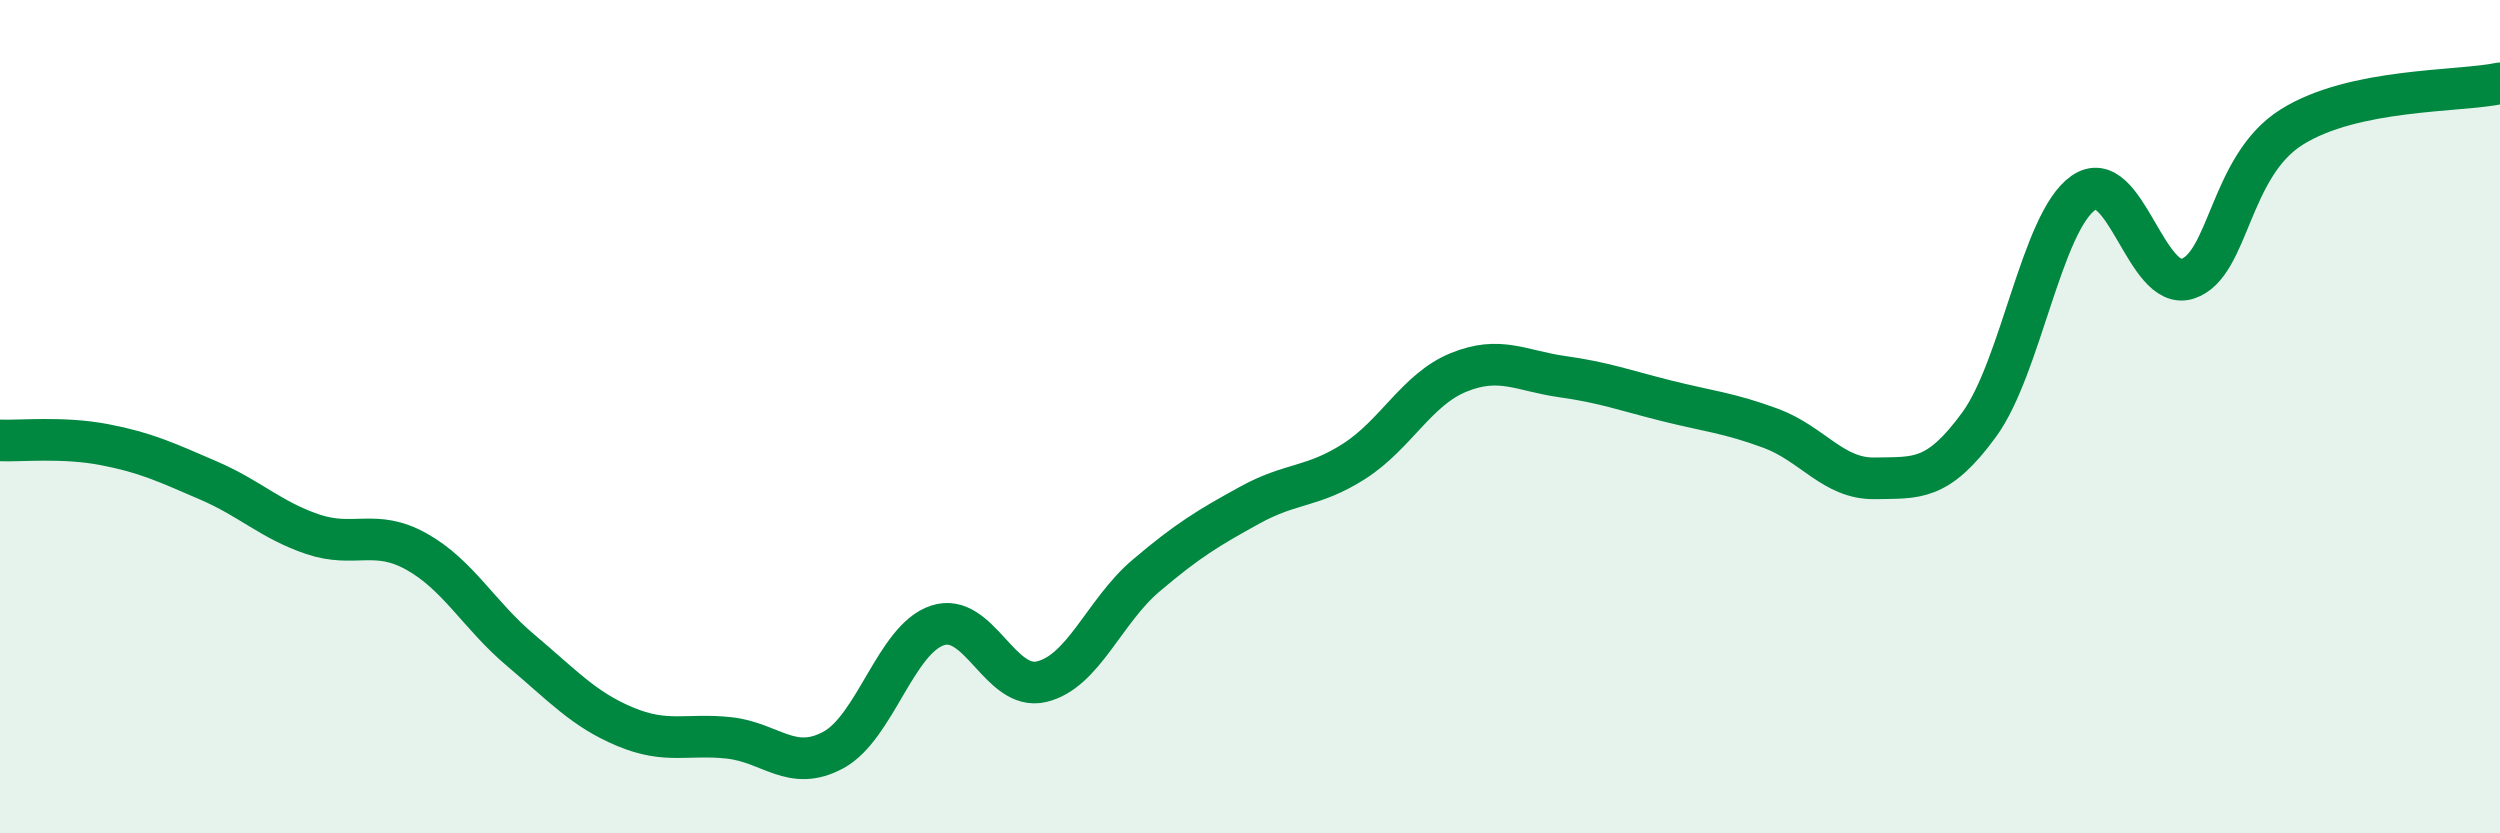
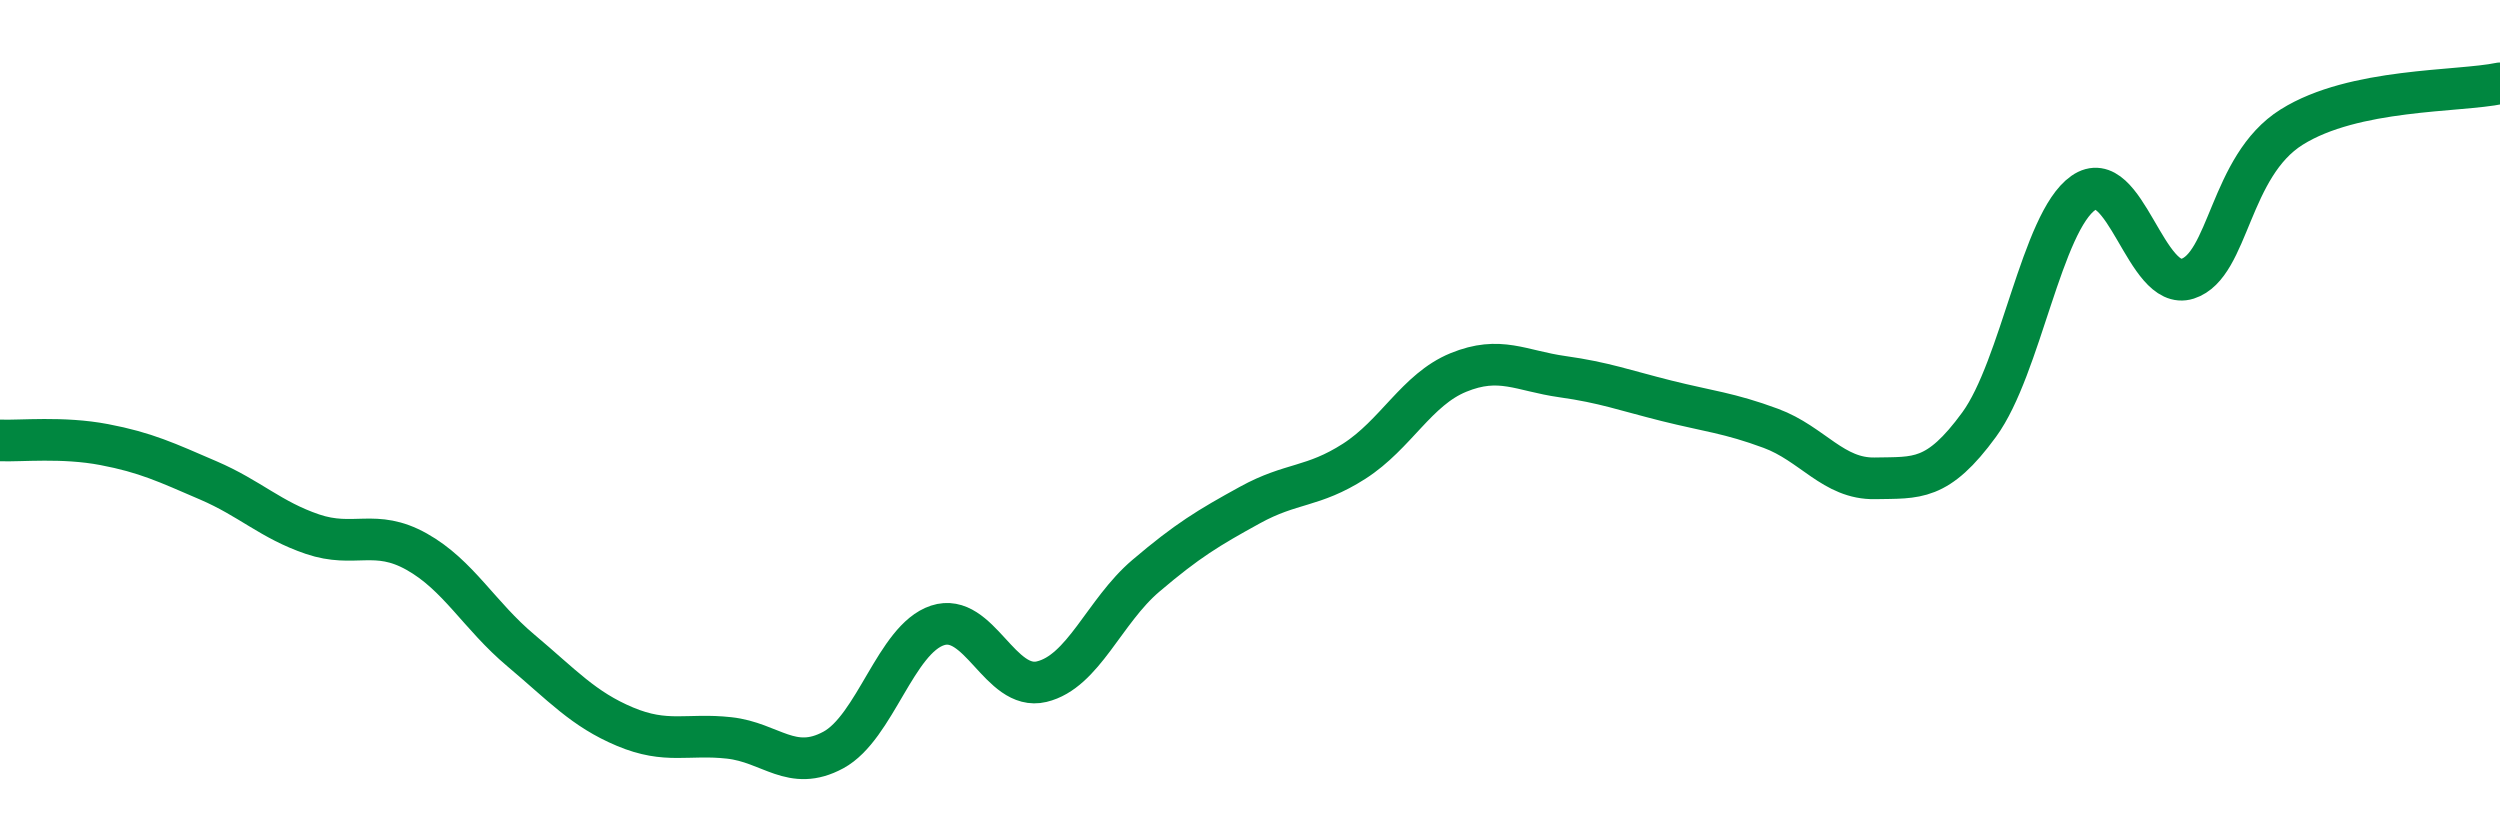
<svg xmlns="http://www.w3.org/2000/svg" width="60" height="20" viewBox="0 0 60 20">
-   <path d="M 0,10.57 C 0.5,10.59 1.5,10.48 2.5,10.67 C 3.5,10.86 4,11.1 5,11.53 C 6,11.96 6.5,12.48 7.5,12.82 C 8.5,13.16 9,12.68 10,13.24 C 11,13.8 11.5,14.77 12.5,15.61 C 13.5,16.45 14,17.02 15,17.44 C 16,17.86 16.5,17.6 17.5,17.71 C 18.5,17.82 19,18.54 20,18 C 21,17.46 21.5,15.34 22.5,15.01 C 23.5,14.68 24,16.6 25,16.36 C 26,16.12 26.5,14.67 27.5,13.82 C 28.5,12.97 29,12.67 30,12.12 C 31,11.57 31.5,11.71 32.5,11.07 C 33.5,10.43 34,9.35 35,8.94 C 36,8.53 36.5,8.9 37.5,9.04 C 38.5,9.18 39,9.37 40,9.62 C 41,9.87 41.5,9.91 42.5,10.28 C 43.5,10.65 44,11.5 45,11.48 C 46,11.46 46.5,11.56 47.5,10.19 C 48.5,8.82 49,5.33 50,4.63 C 51,3.93 51.5,7.01 52.5,6.69 C 53.5,6.37 53.5,3.99 55,3.05 C 56.5,2.11 59,2.21 60,2L60 20L0 20Z" fill="#008740" opacity="0.1" stroke-linecap="round" stroke-linejoin="round" />
  <path d="M 0,10.57 C 0.5,10.59 1.5,10.48 2.5,10.67 C 3.5,10.86 4,11.1 5,11.53 C 6,11.96 6.5,12.48 7.5,12.82 C 8.5,13.16 9,12.68 10,13.24 C 11,13.8 11.5,14.77 12.5,15.61 C 13.5,16.45 14,17.02 15,17.44 C 16,17.86 16.5,17.6 17.5,17.71 C 18.5,17.82 19,18.54 20,18 C 21,17.46 21.5,15.34 22.5,15.01 C 23.5,14.68 24,16.6 25,16.36 C 26,16.12 26.5,14.67 27.5,13.82 C 28.5,12.97 29,12.67 30,12.12 C 31,11.57 31.5,11.71 32.5,11.07 C 33.5,10.43 34,9.35 35,8.94 C 36,8.53 36.5,8.9 37.5,9.04 C 38.5,9.18 39,9.37 40,9.62 C 41,9.87 41.5,9.91 42.5,10.28 C 43.5,10.65 44,11.5 45,11.48 C 46,11.46 46.5,11.56 47.5,10.19 C 48.5,8.82 49,5.33 50,4.63 C 51,3.93 51.5,7.01 52.5,6.69 C 53.5,6.37 53.5,3.99 55,3.05 C 56.5,2.11 59,2.21 60,2" stroke="#008740" stroke-width="1" fill="none" stroke-linecap="round" stroke-linejoin="round" />
</svg>